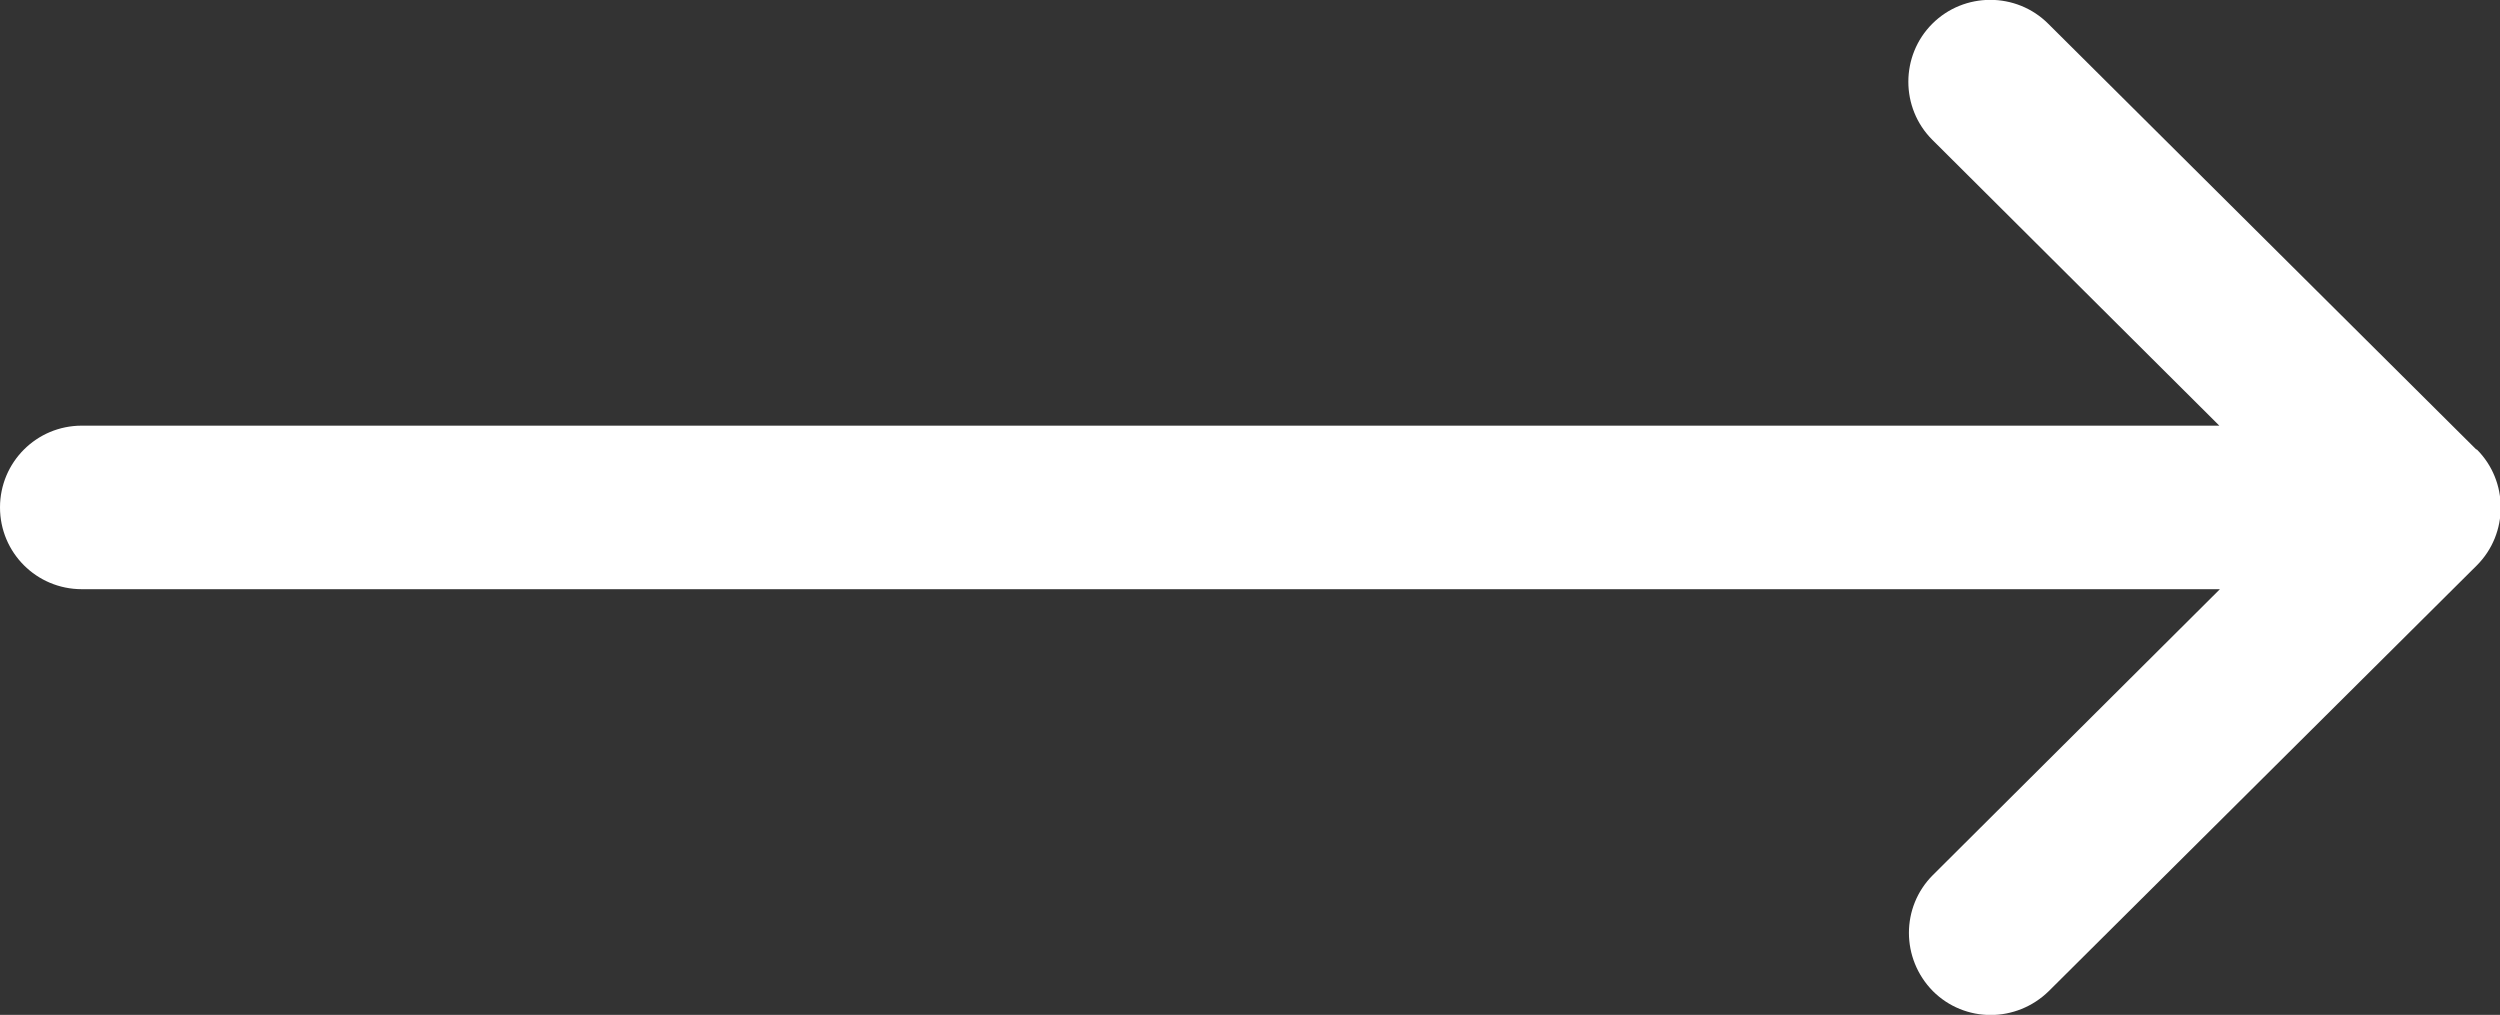
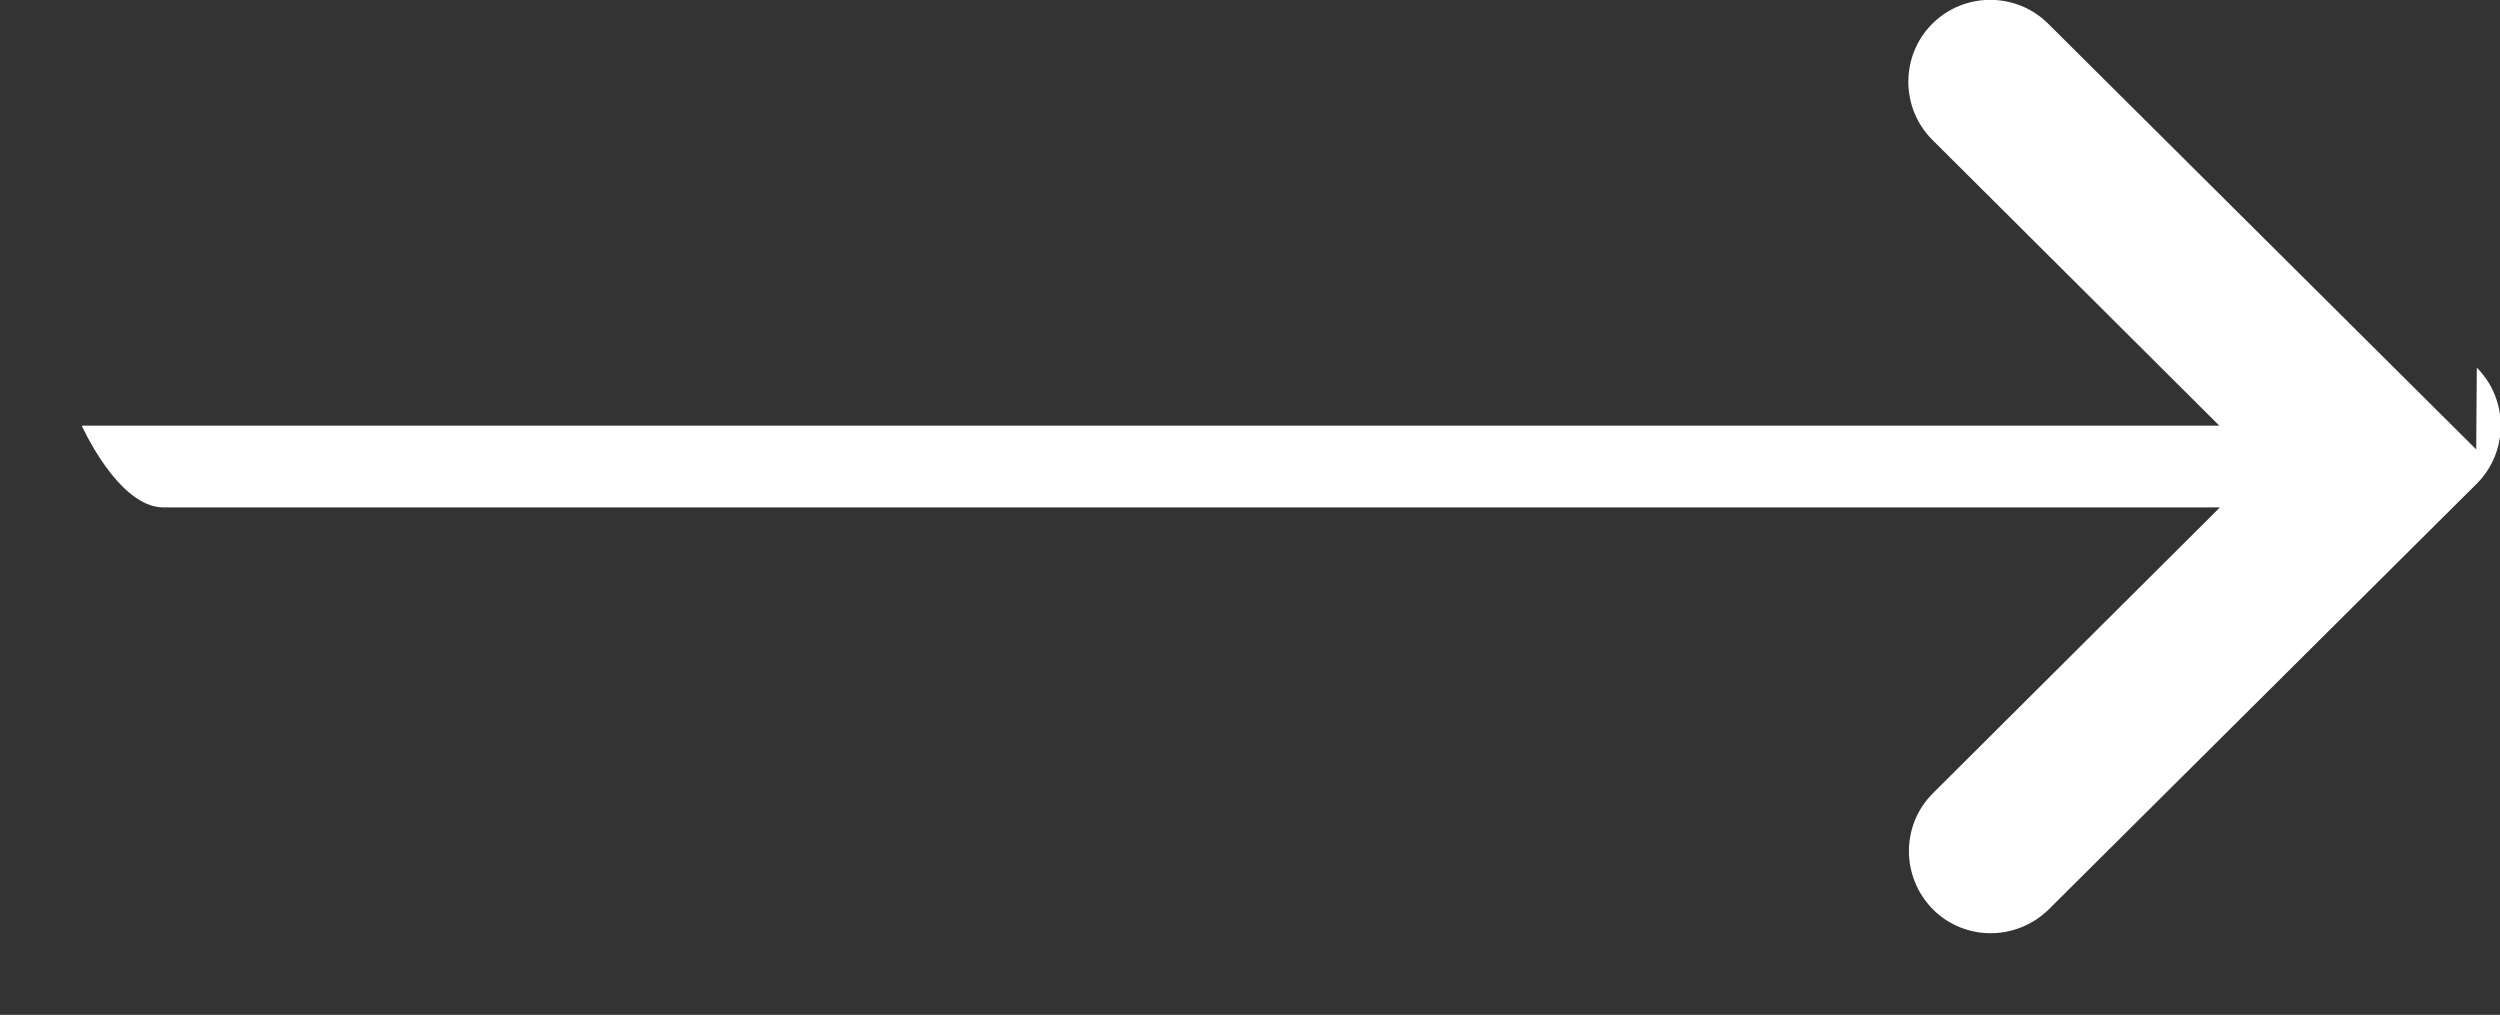
<svg xmlns="http://www.w3.org/2000/svg" id="Layer_2" viewBox="0 0 43.11 17.5">
  <rect x="0" y="0" width="43.11" height="17.5" fill="#333333" stroke="none" />
  <defs>
    <style>.cls-1{fill:#fff;}</style>
  </defs>
  <g id="Layer_1-2">
-     <path class="cls-1" d="M42.7,7.75s0,0,0,0L35.32,.41c-.55-.55-1.45-.55-2,0-.55,.55-.55,1.45,0,2l4.95,4.93H1.41c-.78,0-1.41,.63-1.41,1.41s.63,1.41,1.41,1.41H38.28l-4.95,4.93c-.55,.55-.55,1.44,0,2,.55,.55,1.44,.55,2,0l7.38-7.34s0,0,0,0c.55-.55,.55-1.45,0-2Z" />
+     <path class="cls-1" d="M42.7,7.75s0,0,0,0L35.32,.41c-.55-.55-1.45-.55-2,0-.55,.55-.55,1.45,0,2l4.95,4.93H1.41s.63,1.41,1.41,1.41H38.28l-4.95,4.93c-.55,.55-.55,1.44,0,2,.55,.55,1.44,.55,2,0l7.38-7.34s0,0,0,0c.55-.55,.55-1.45,0-2Z" />
  </g>
</svg>